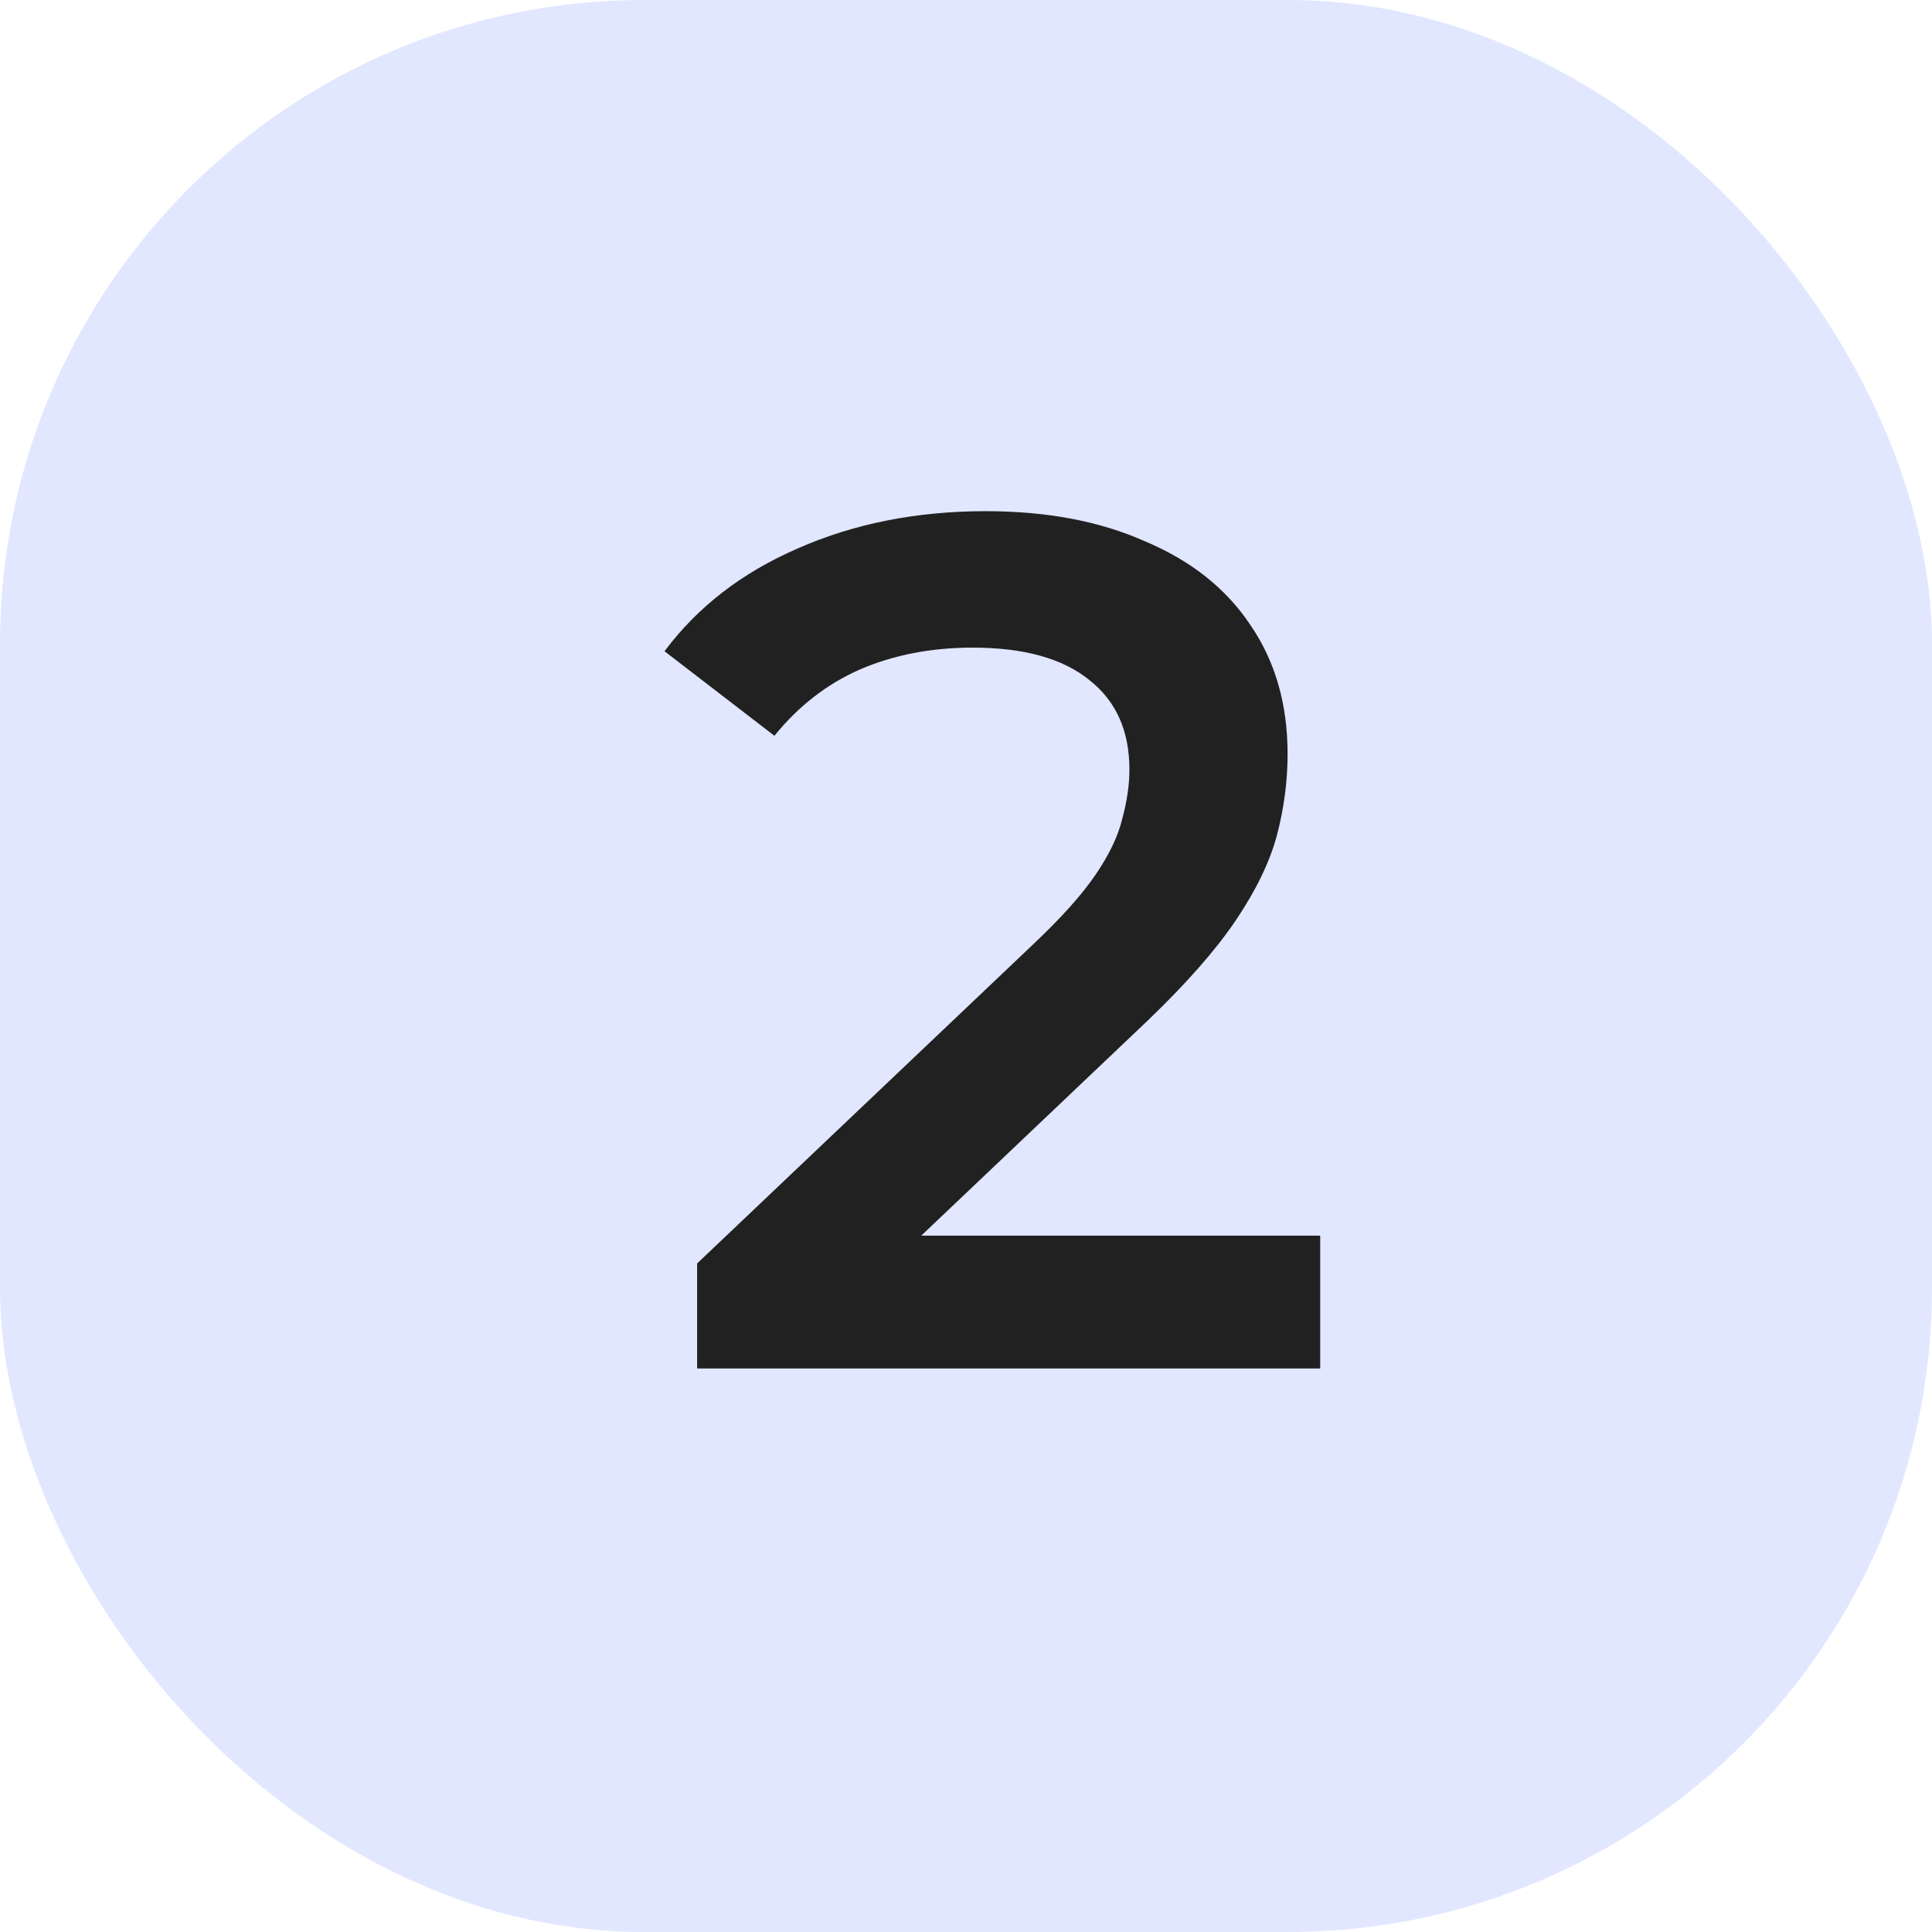
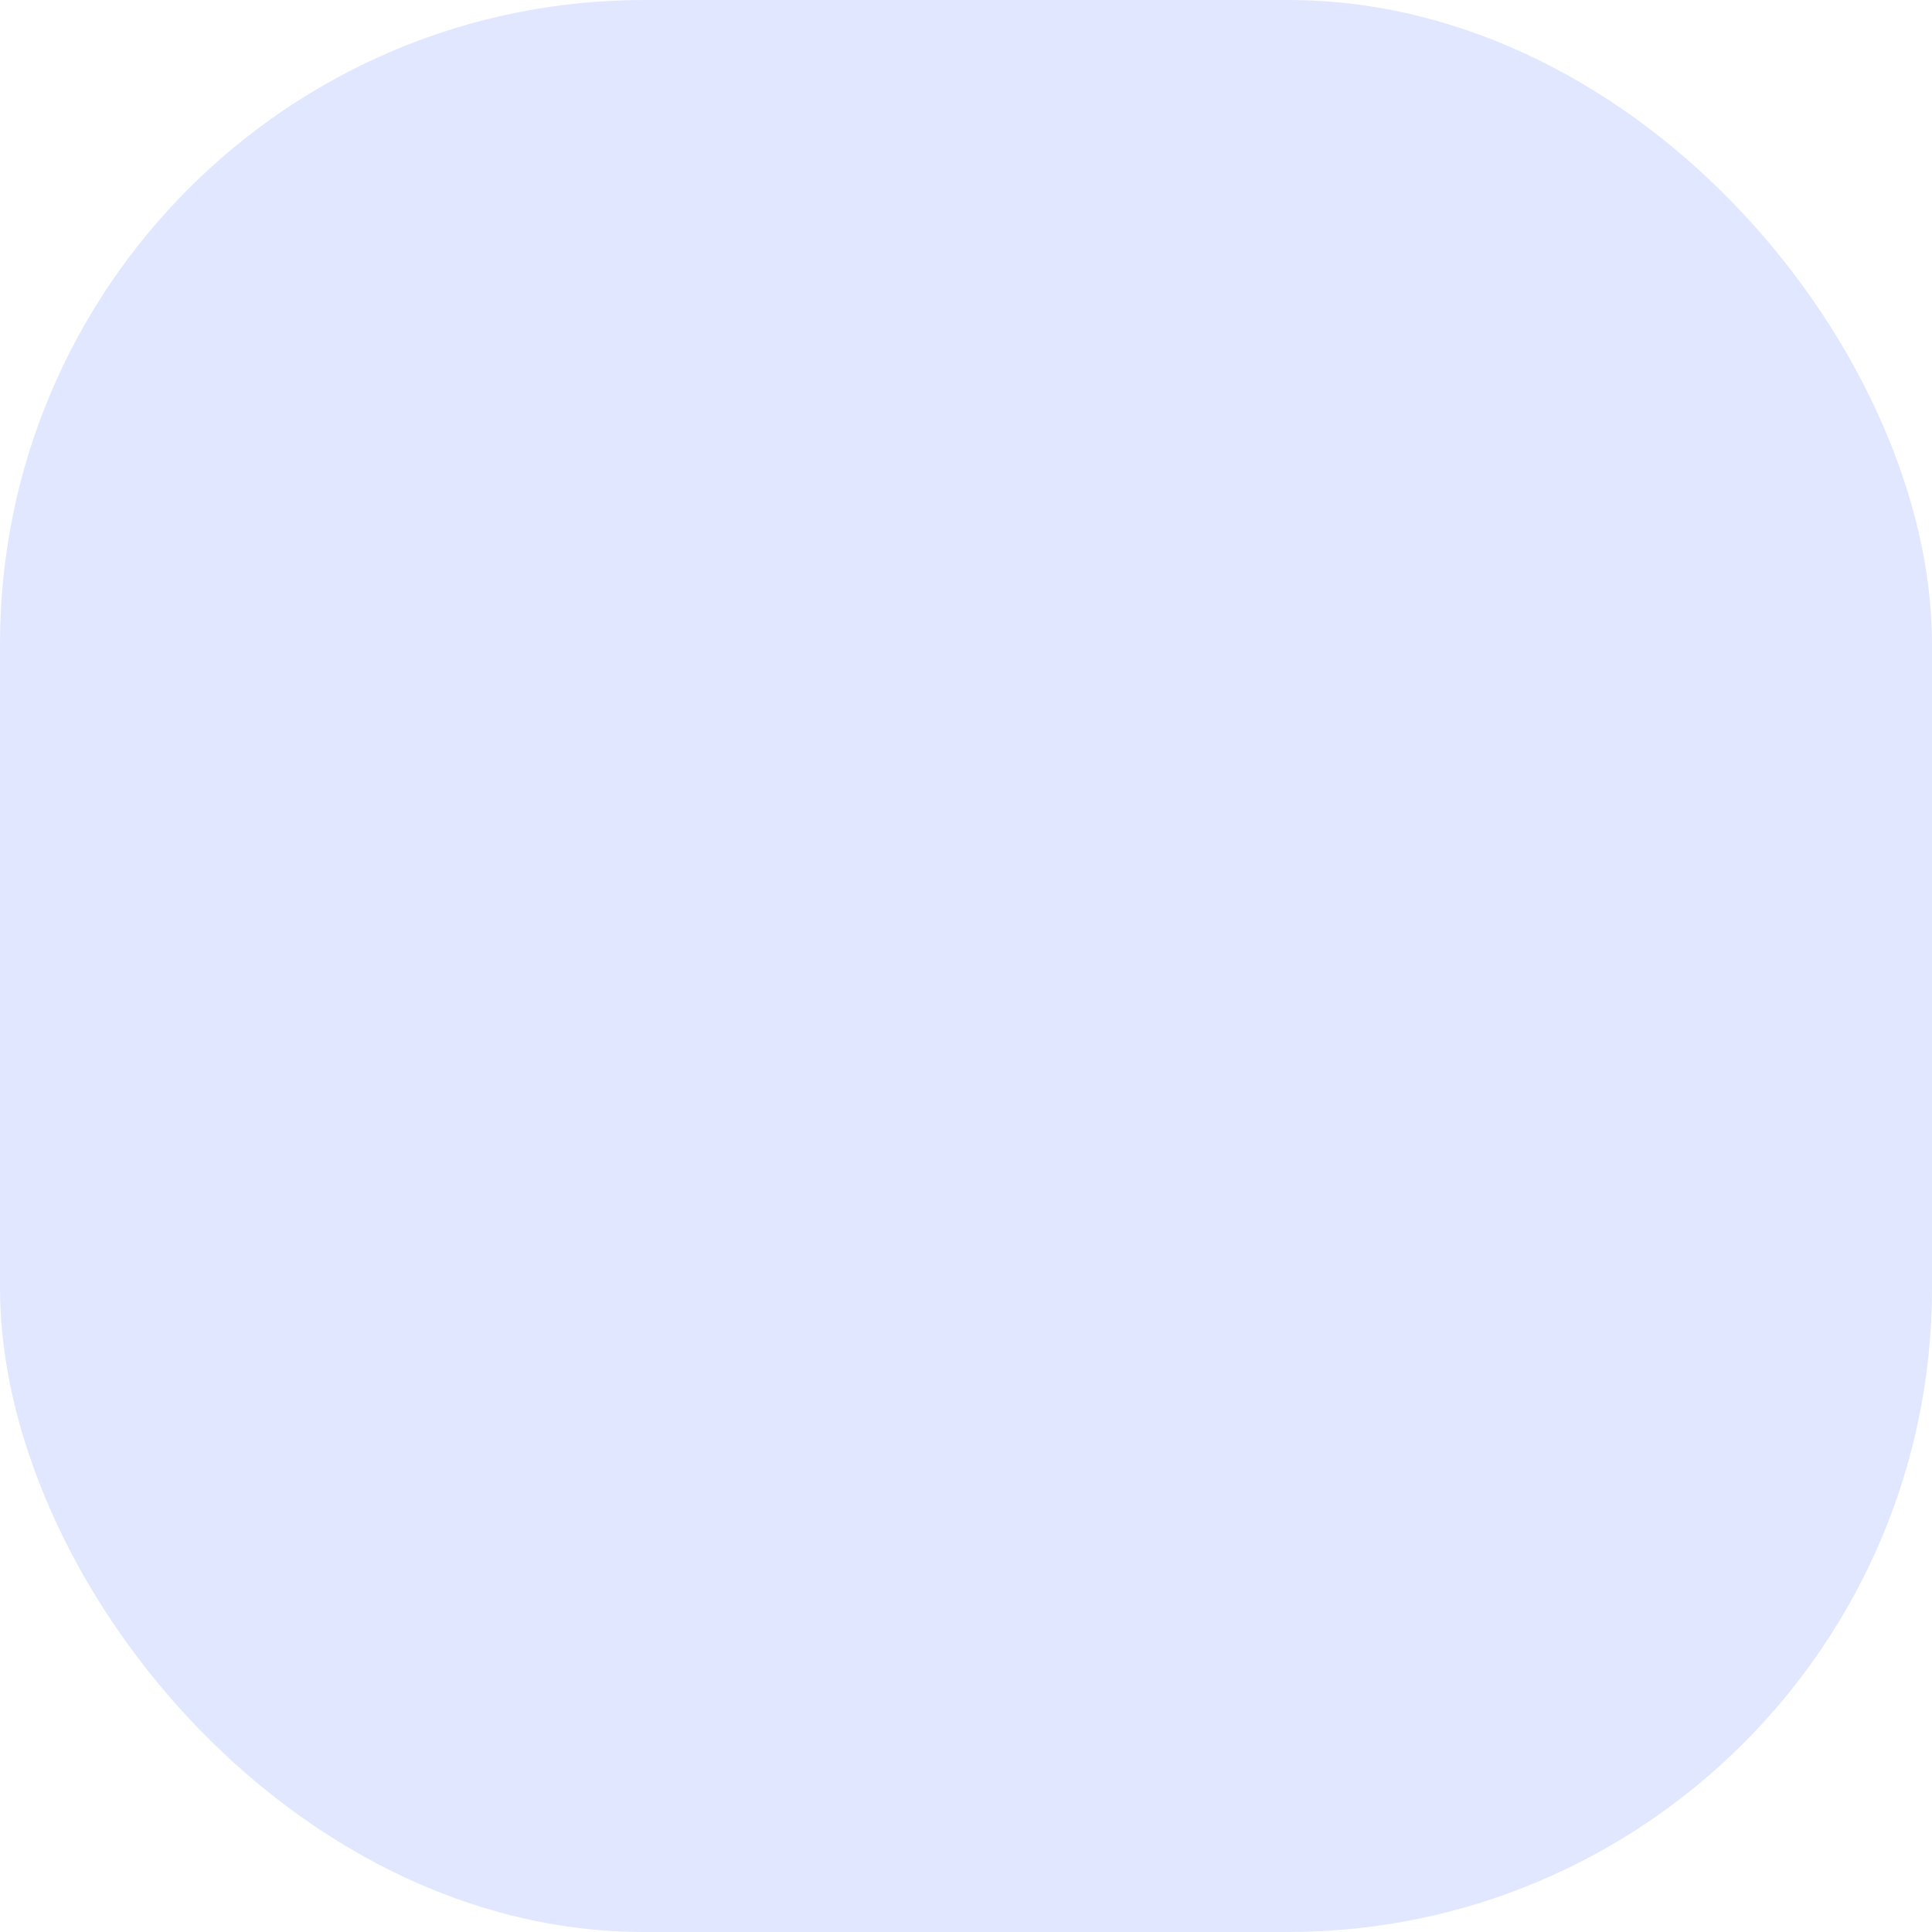
<svg xmlns="http://www.w3.org/2000/svg" width="24" height="24" viewBox="0 0 24 24" fill="none">
  <rect width="24" height="24" rx="8" fill="#E1E7FF" />
-   <path d="M8.66 17V15.695L12.83 11.735C13.18 11.405 13.44 11.115 13.61 10.865C13.78 10.615 13.89 10.385 13.94 10.175C14 9.955 14.03 9.75 14.03 9.56C14.03 9.08 13.865 8.71 13.535 8.45C13.205 8.18 12.72 8.045 12.08 8.045C11.57 8.045 11.105 8.135 10.685 8.315C10.275 8.495 9.92 8.77 9.62 9.14L8.255 8.09C8.665 7.54 9.215 7.115 9.905 6.815C10.605 6.505 11.385 6.35 12.245 6.35C13.005 6.35 13.665 6.475 14.225 6.725C14.795 6.965 15.23 7.31 15.53 7.76C15.84 8.21 15.995 8.745 15.995 9.365C15.995 9.705 15.95 10.045 15.86 10.385C15.77 10.715 15.6 11.065 15.35 11.435C15.1 11.805 14.735 12.22 14.255 12.68L10.67 16.085L10.265 15.35H16.4V17H8.66Z" fill="#212121" />
</svg>